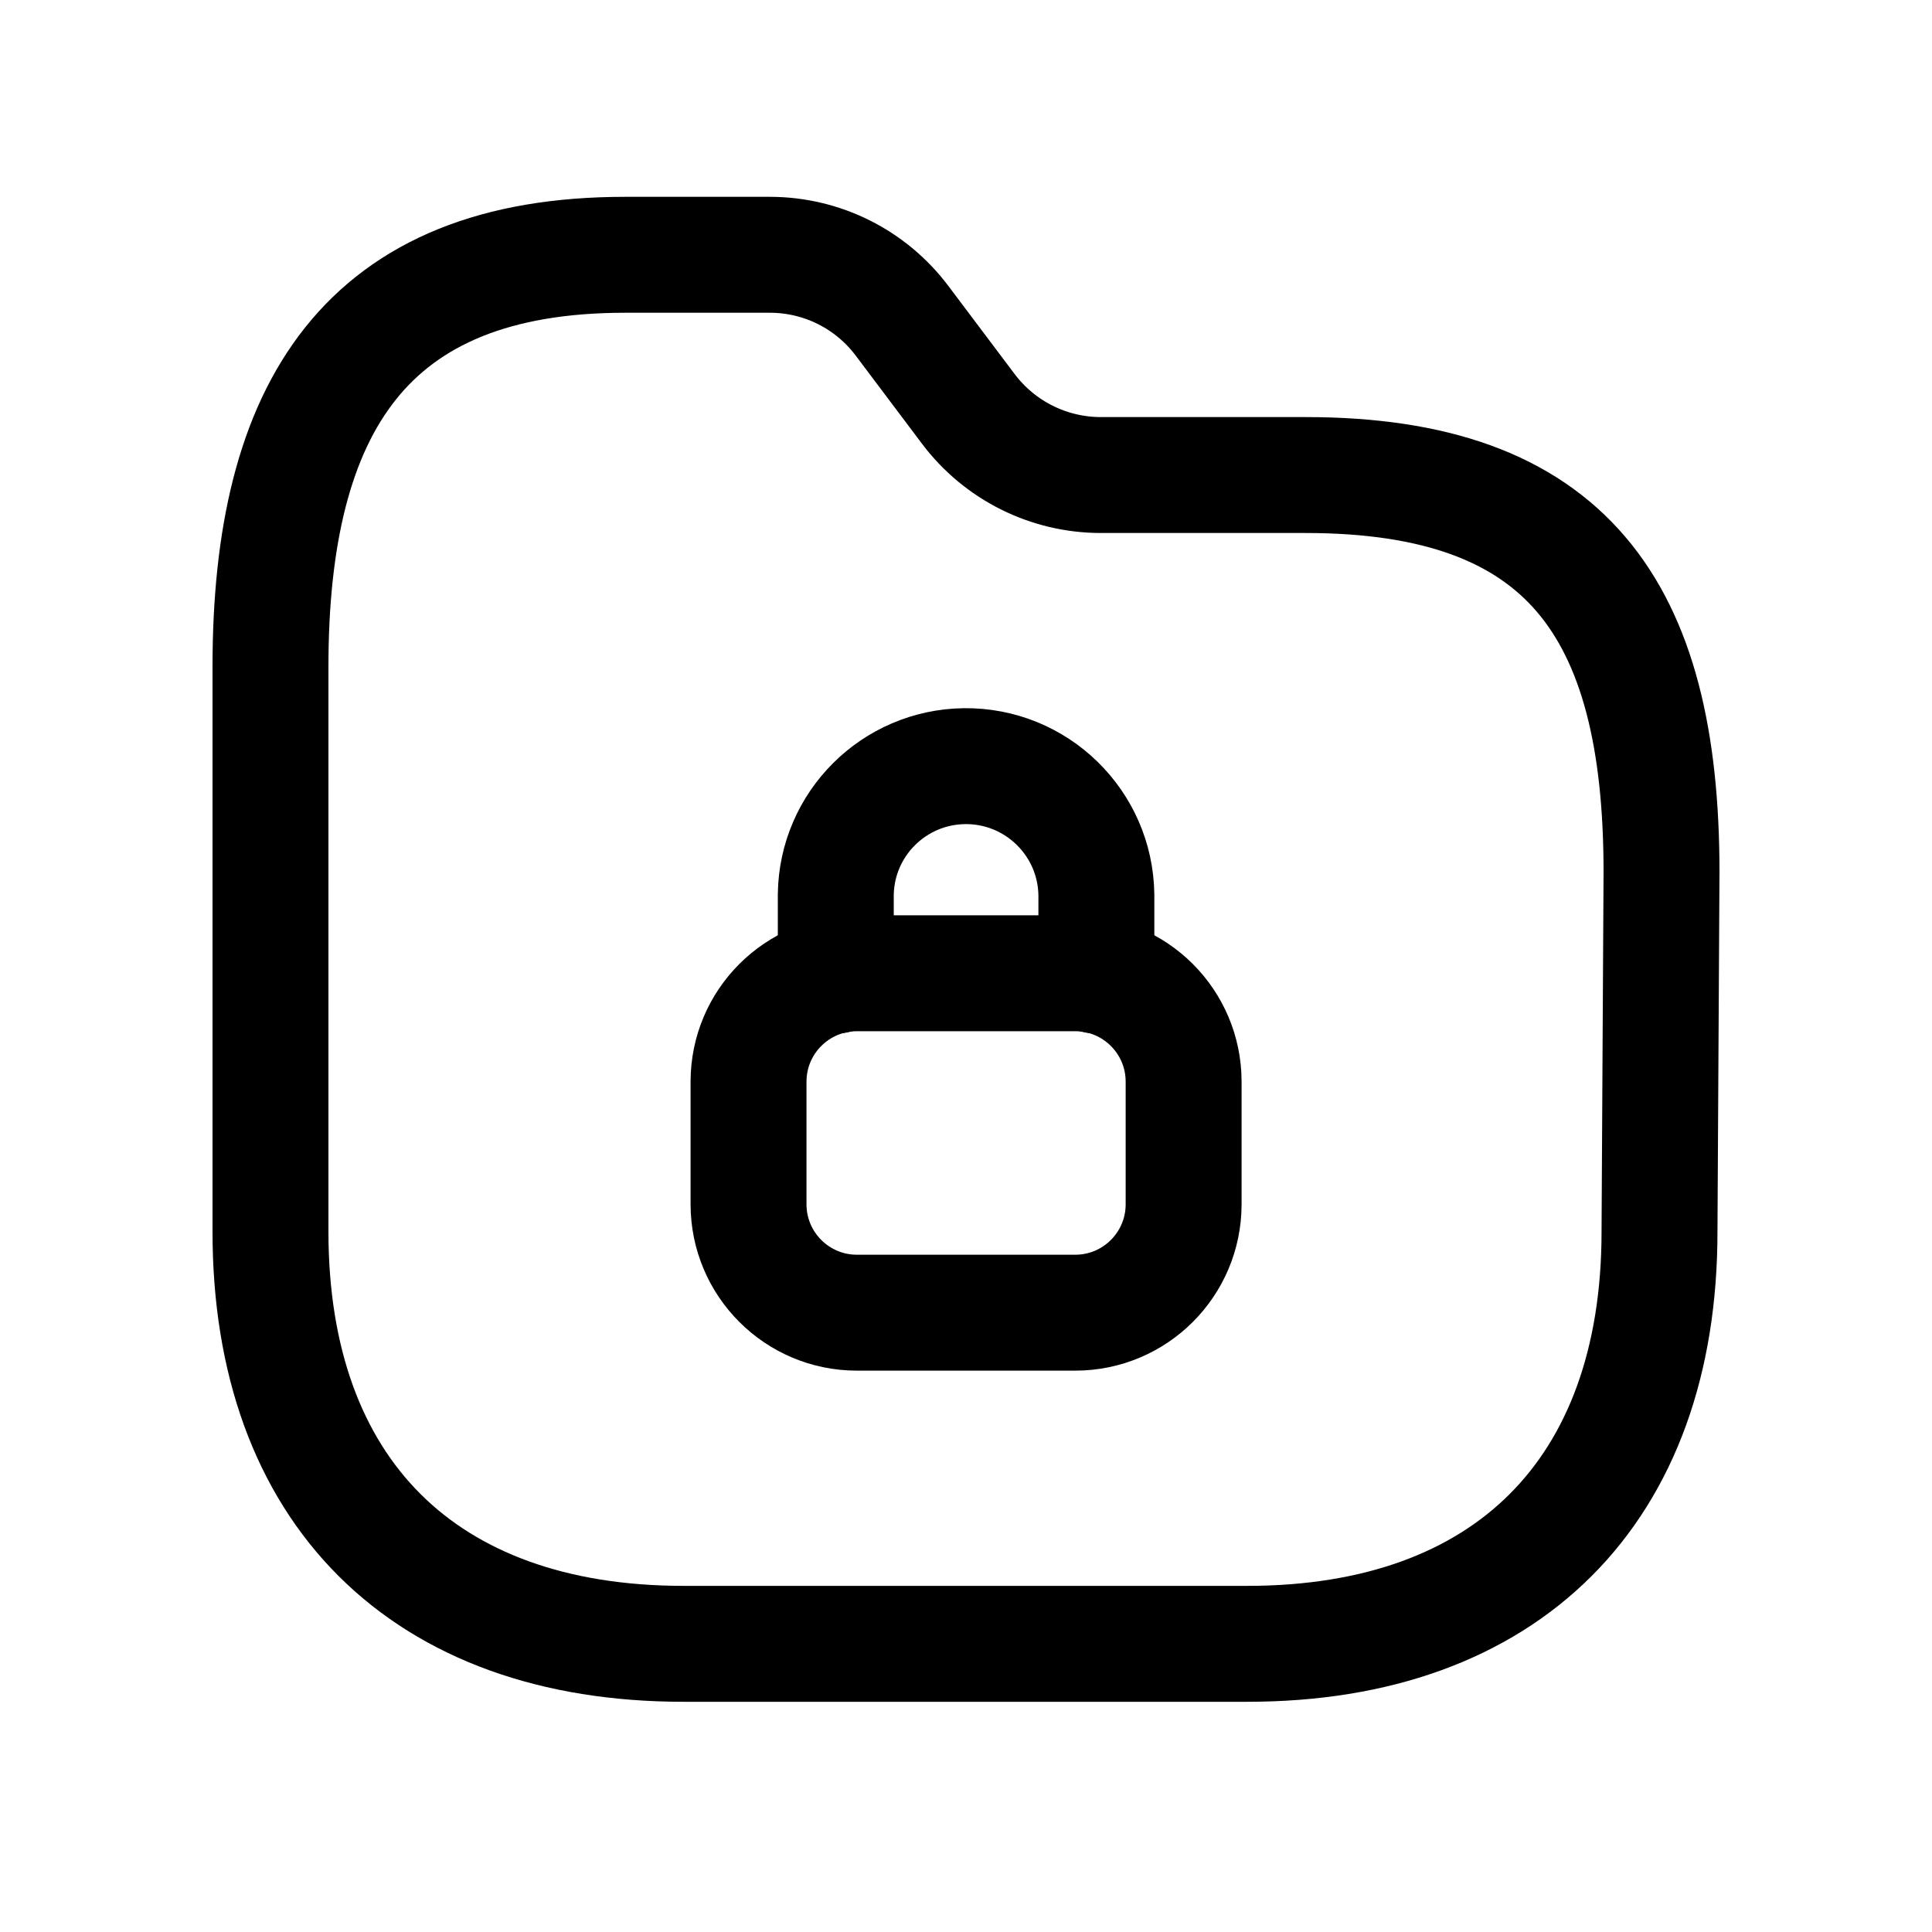
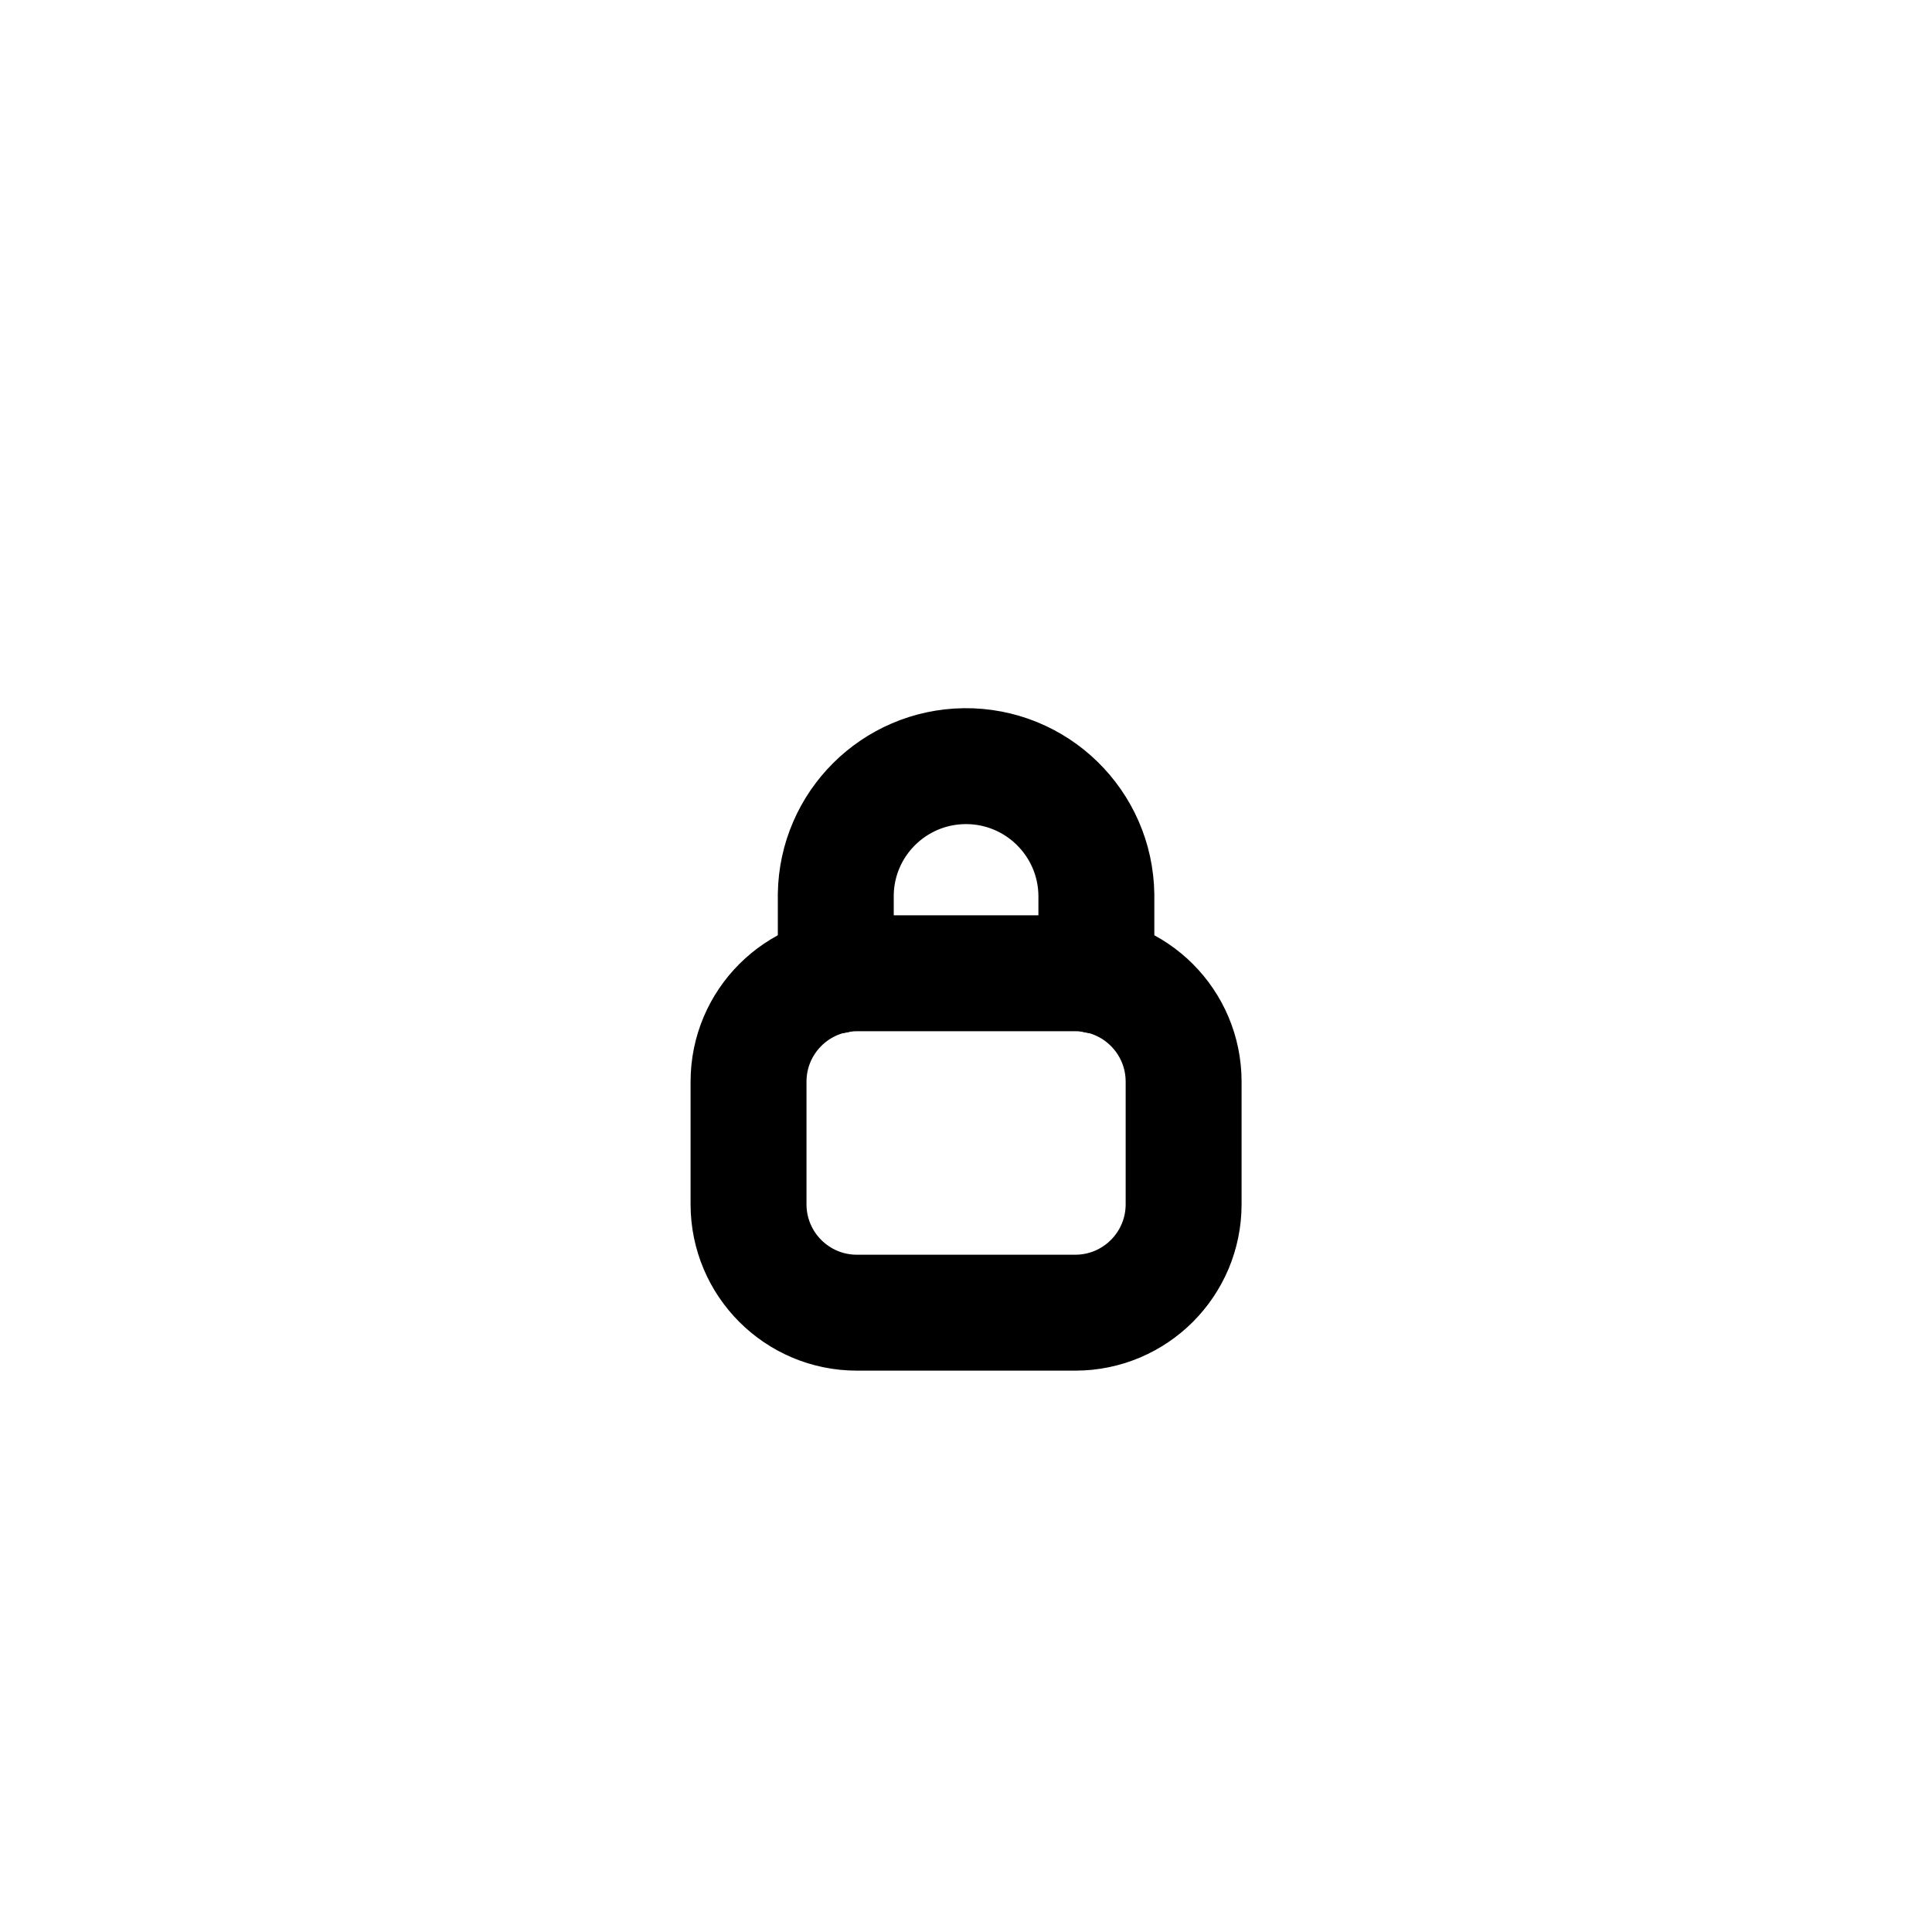
<svg xmlns="http://www.w3.org/2000/svg" width="24px" height="24px" viewBox="0 0 24 25" fill="none">
-   <path d="M15.641 21.271C18.997 21.271 20.974 19.293 20.974 15.938L21 11.283C21 7.86 19.759 6.147 16.395 6.147H13.742C13.069 6.146 12.435 5.829 12.03 5.291L11.174 4.153C10.77 3.614 10.136 3.297 9.463 3.297H7.588C4.232 3.297 3 5.274 3 8.624V15.938C3 19.293 4.981 21.271 8.345 21.271H15.641Z" stroke="#000000" stroke-width="1.5" stroke-linecap="round" stroke-linejoin="round" />
-   <path fill-rule="evenodd" clip-rule="evenodd" d="M13.414 16.986H10.588C9.814 16.986 9.186 16.358 9.186 15.583V13.997C9.186 13.222 9.814 12.594 10.588 12.594H13.414C14.188 12.594 14.816 13.222 14.816 13.997V15.583C14.816 16.358 14.188 16.986 13.414 16.986Z" stroke="#000000" stroke-width="1.5" stroke-linecap="round" stroke-linejoin="round" />
+   <path fill-rule="evenodd" clip-rule="evenodd" d="M13.414 16.986H10.588C9.814 16.986 9.186 16.358 9.186 15.583V13.997C9.186 13.222 9.814 12.594 10.588 12.594H13.414C14.188 12.594 14.816 13.222 14.816 13.997V15.583C14.816 16.358 14.188 16.986 13.414 16.986" stroke="#000000" stroke-width="1.5" stroke-linecap="round" stroke-linejoin="round" />
  <path d="M13.687 12.624V11.58C13.675 10.649 12.911 9.903 11.979 9.914C11.067 9.926 10.329 10.66 10.315 11.573V12.624" stroke="#000000" stroke-width="1.5" stroke-linecap="round" stroke-linejoin="round" />
</svg>